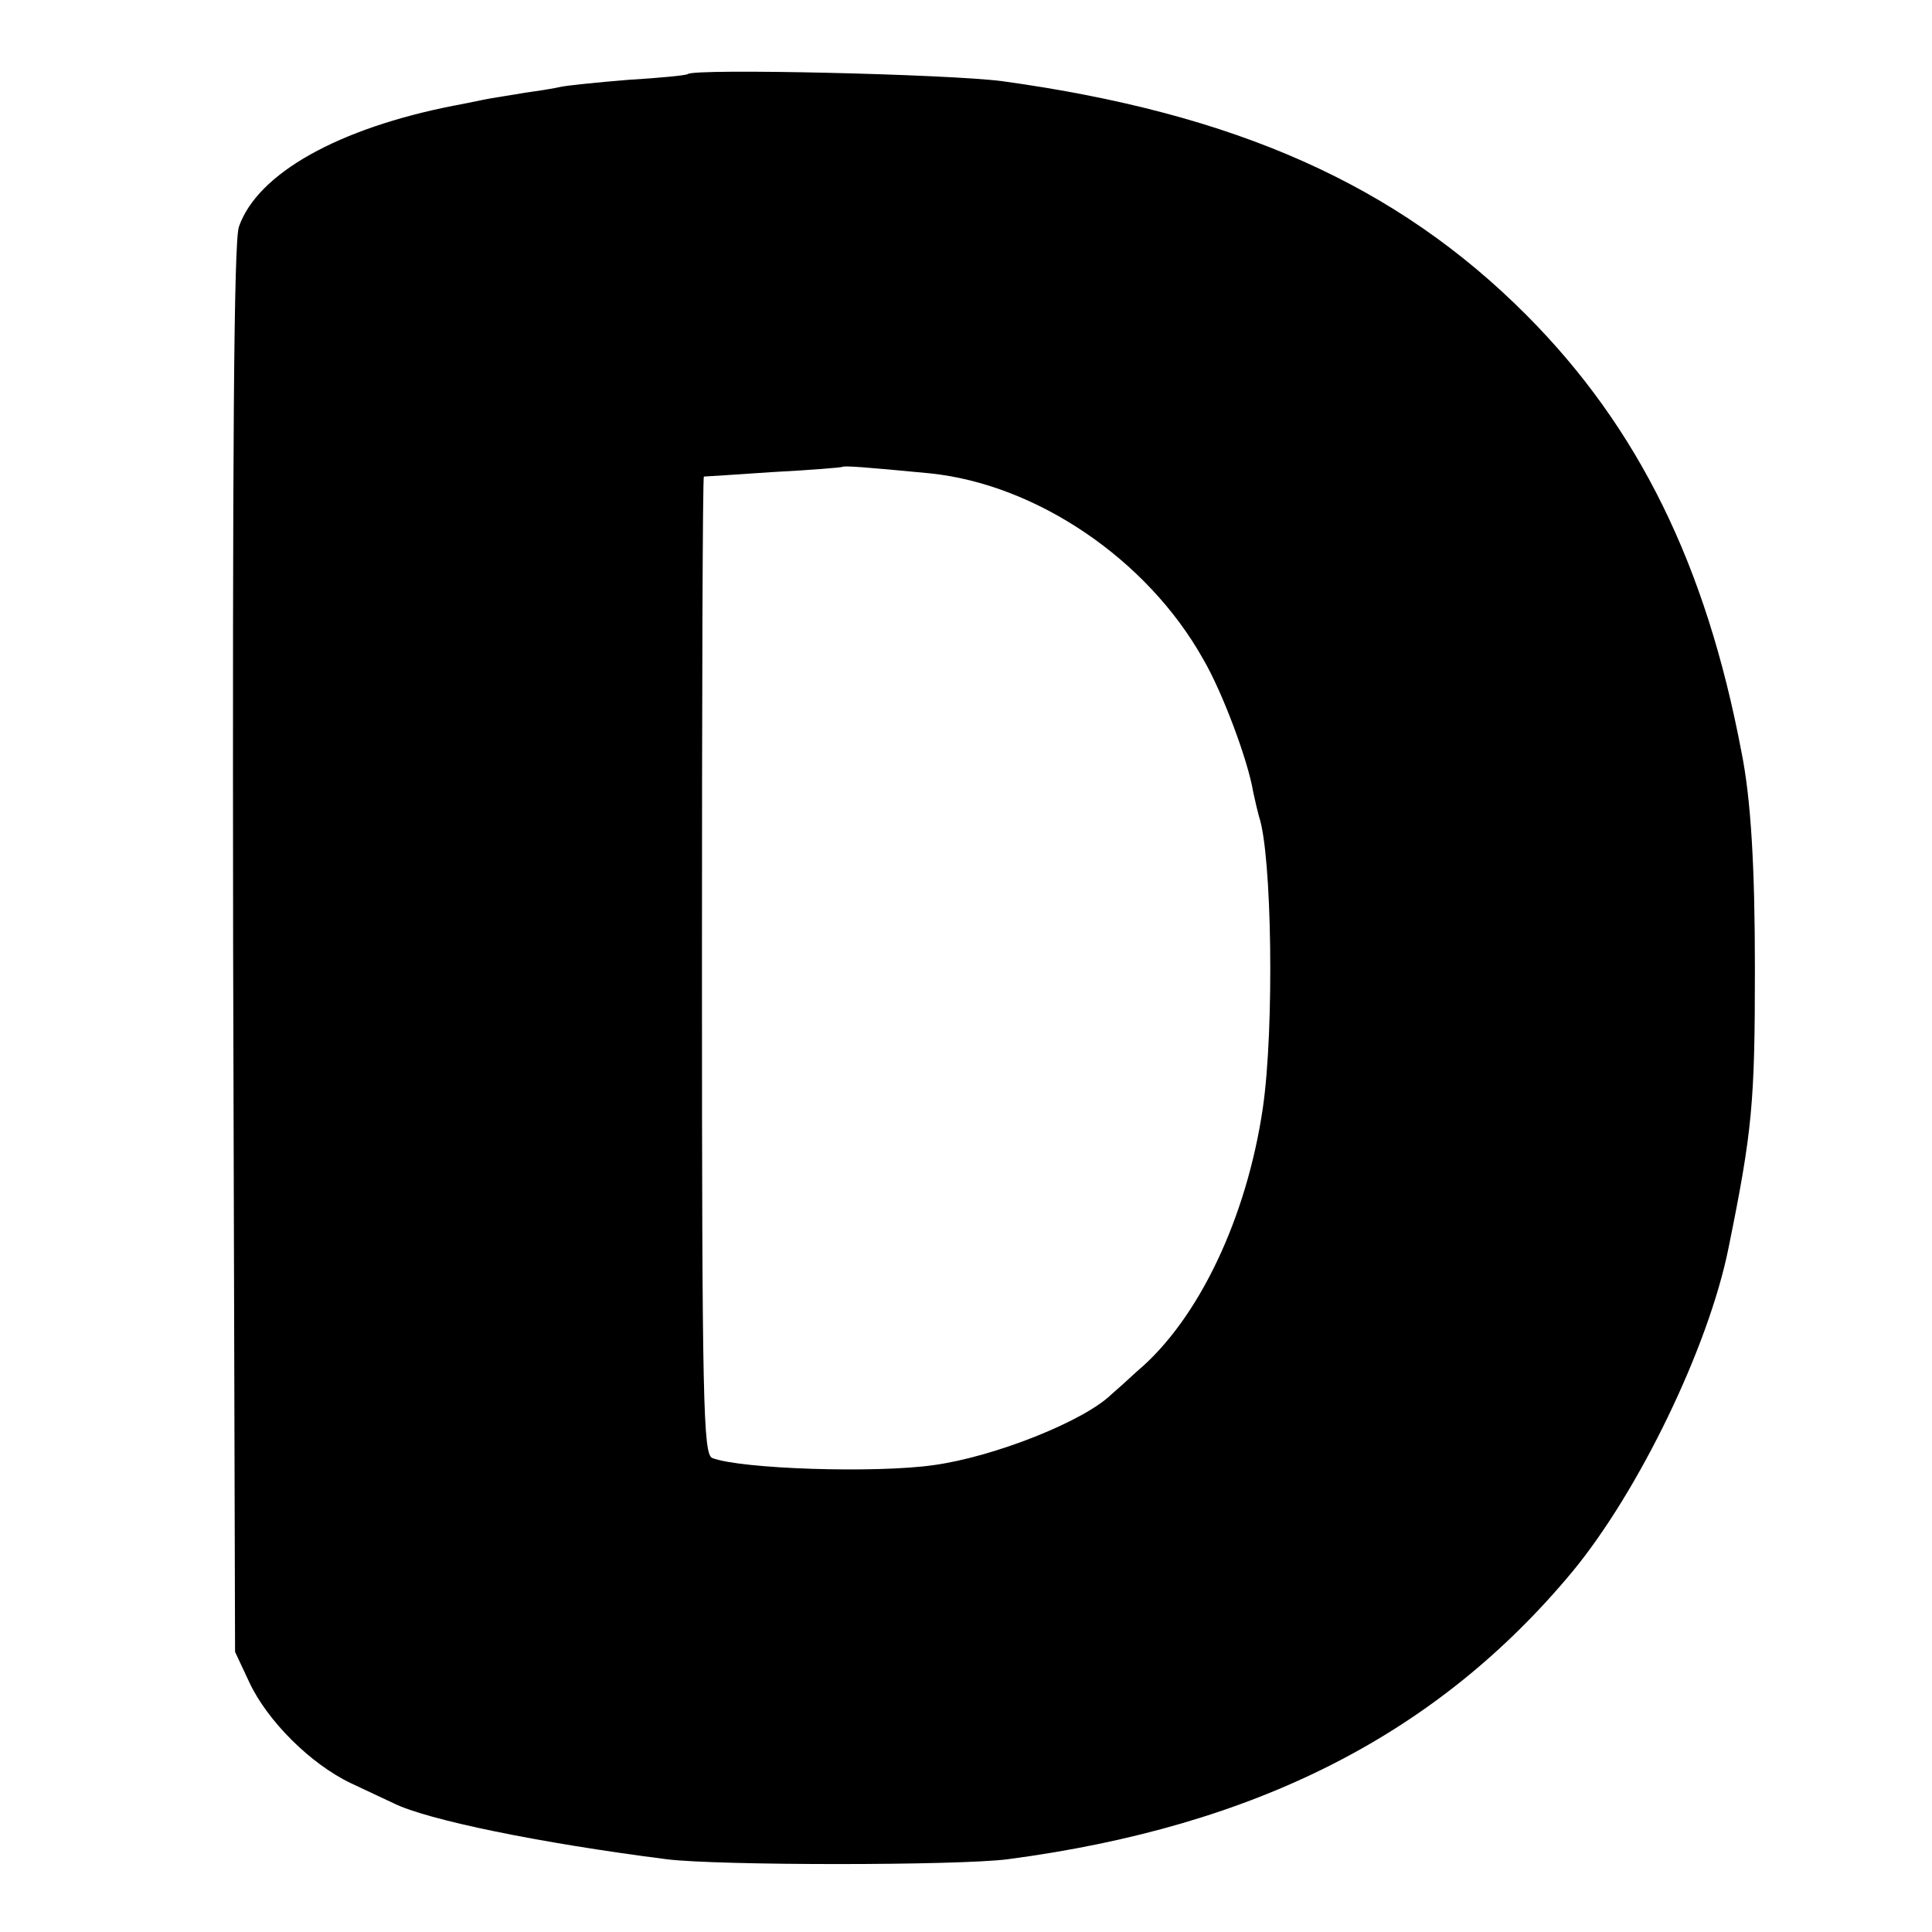
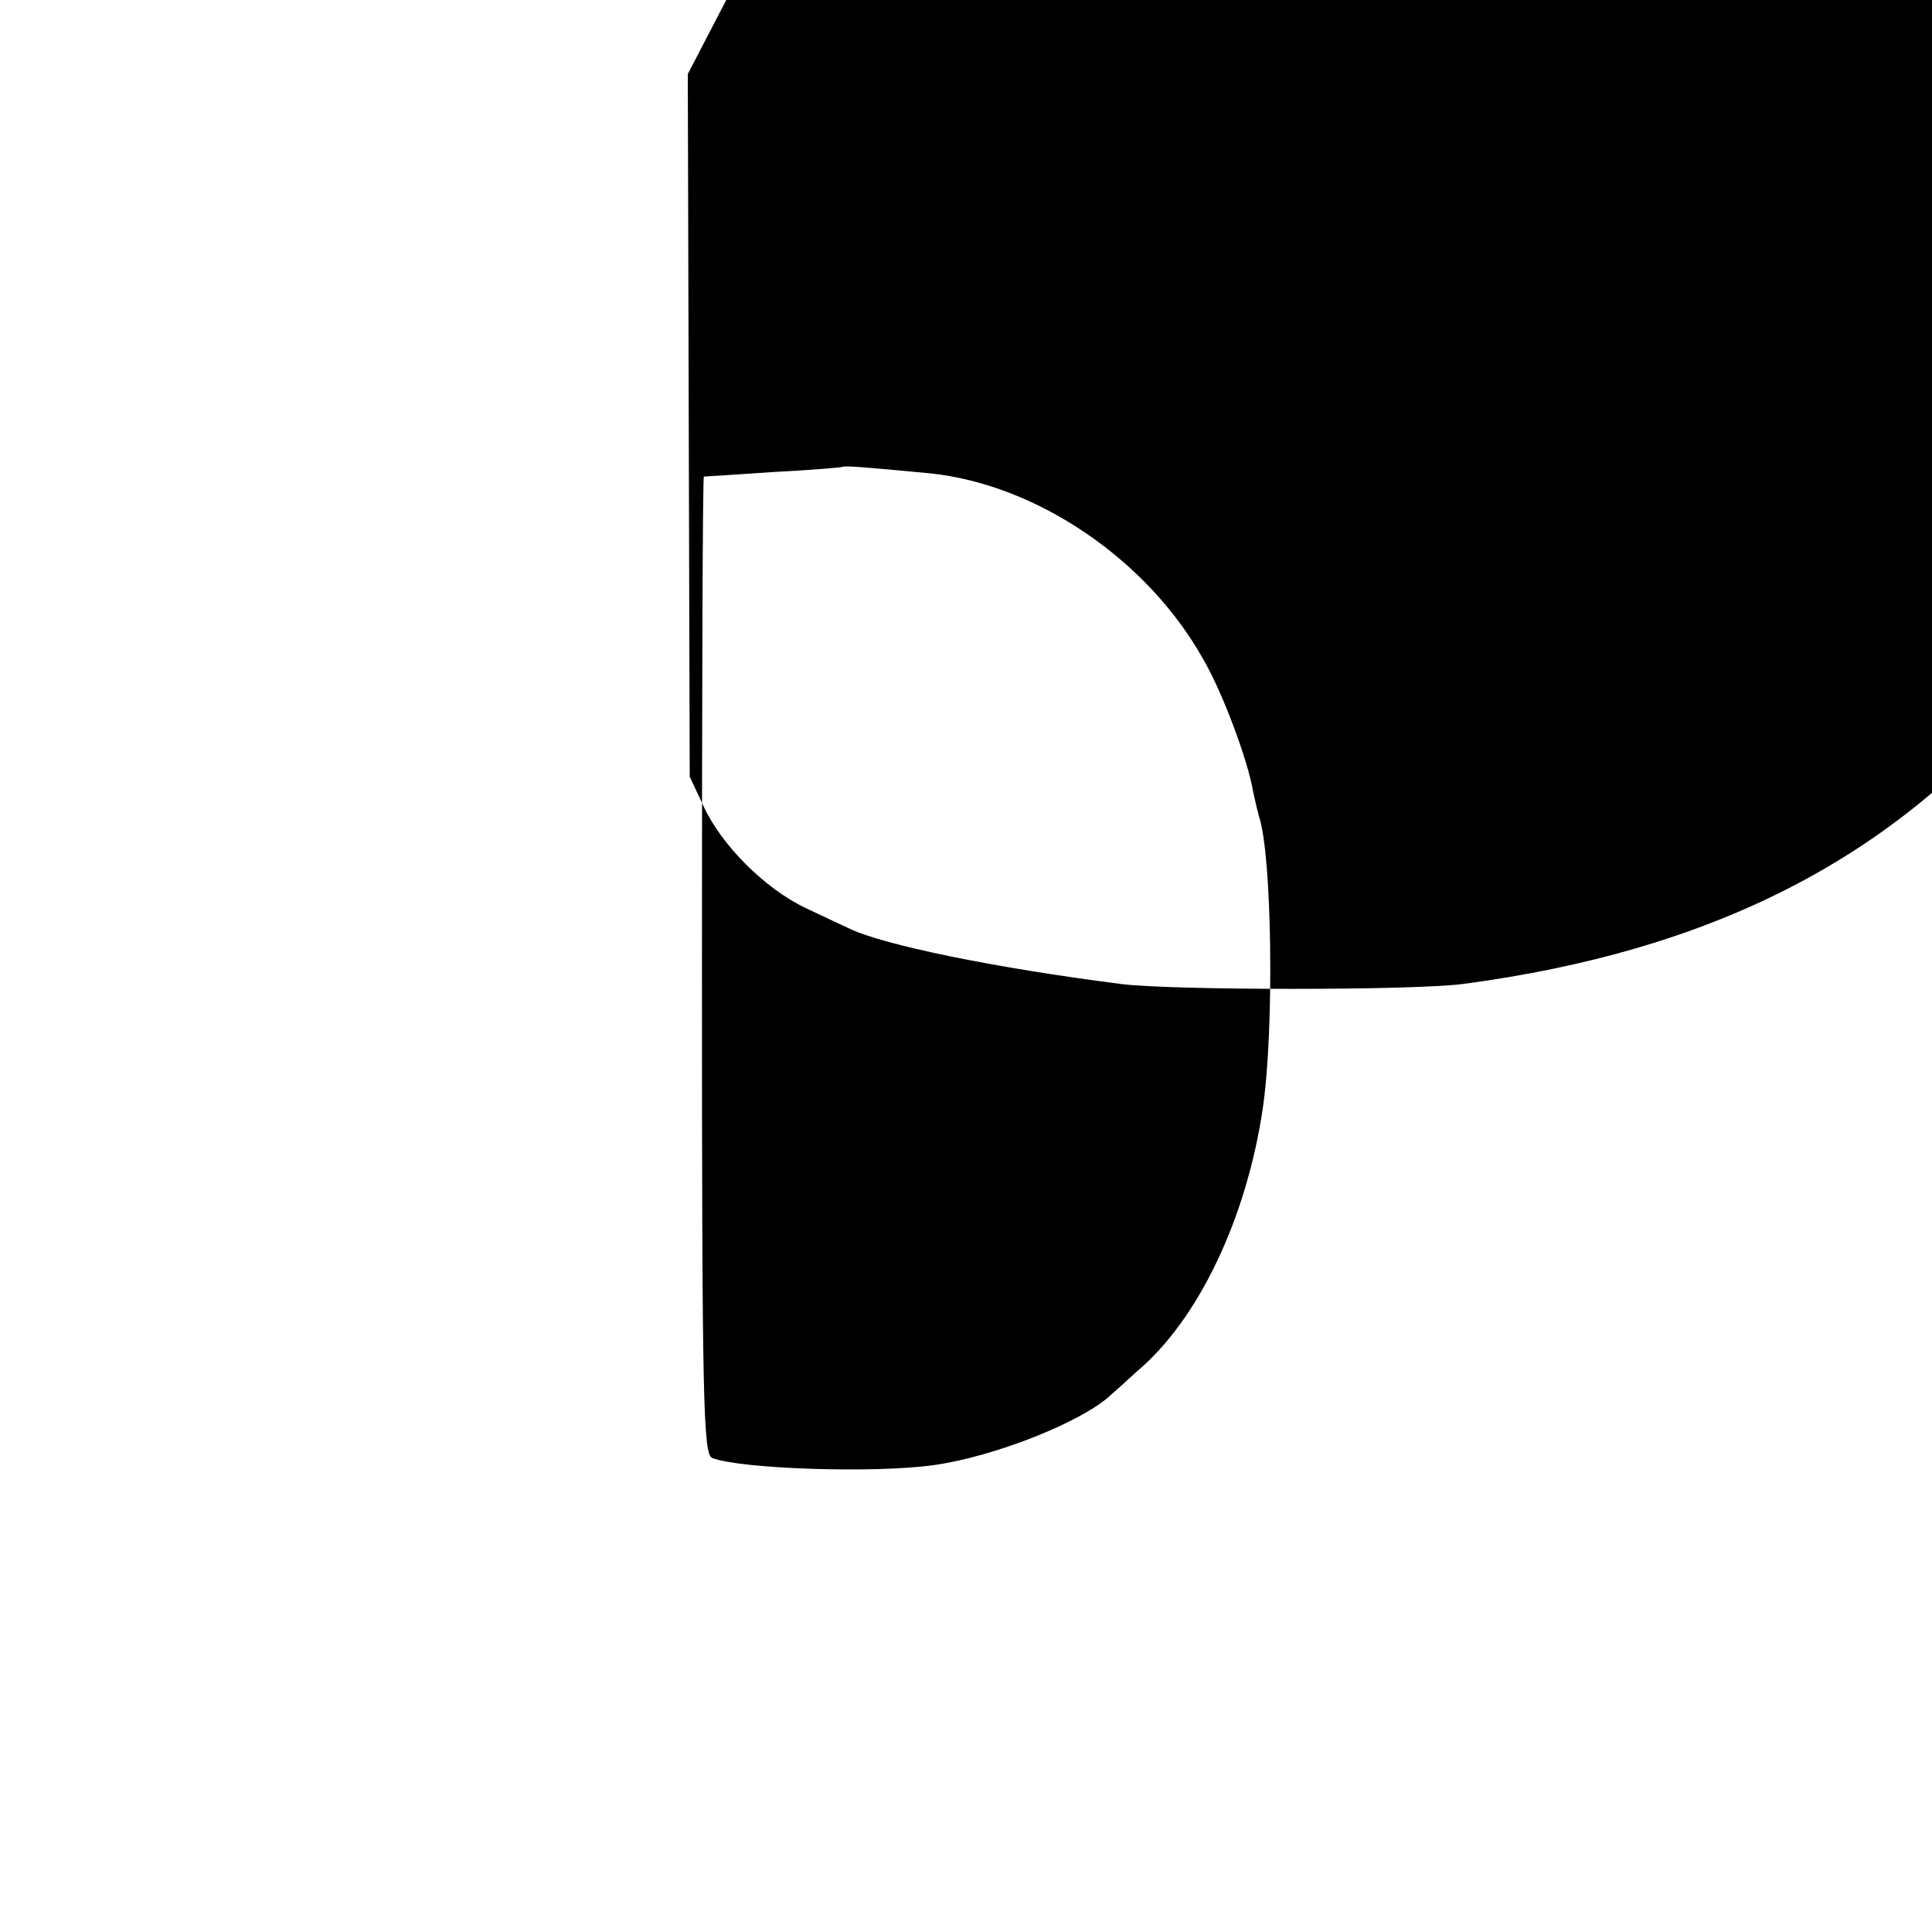
<svg xmlns="http://www.w3.org/2000/svg" version="1.0" width="300pt" height="300pt" viewBox="0 0 300 300" preserveAspectRatio="xMidYMid meet">
  <g transform="translate(0,300) scale(0.1,-0.1)" fill="#000000" stroke="none">
-     <path d="M1068 2885 c-2 -2 -43 -6 -93 -9 -49 -4 -97 -9 -105 -11 -8 -2 -33 -6 -55 -9 -22 -4 -51 -8 -65 -11 -14 -3 -34 -7 -45 -9 -179 -35 -305 -105 -334 -188 -8 -22 -10 -348 -9 -1122 l3 -1091 22 -47 c28 -60 95 -127 158 -157 28 -13 57 -27 66 -31 52 -26 228 -62 424 -87 79 -10 453 -10 530 0 386 51 667 194 877 447 103 125 211 348 242 502 37 182 41 226 41 433 0 158 -6 264 -21 338 -55 290 -160 503 -333 677 -202 203 -452 314 -815 364 -85 11 -478 20 -488 11z m376 -620 c165 -17 337 -133 424 -288 30 -51 70 -158 78 -207 3 -14 7 -31 9 -38 20 -58 24 -328 6 -452 -25 -171 -100 -329 -195 -409 -15 -14 -33 -30 -40 -36 -43 -42 -182 -97 -276 -110 -91 -13 -300 -6 -344 11 -14 6 -16 82 -16 765 0 417 1 759 3 759 1 0 49 3 107 7 58 3 106 7 108 8 3 2 32 0 136 -10z" />
+     <path d="M1068 2885 l3 -1091 22 -47 c28 -60 95 -127 158 -157 28 -13 57 -27 66 -31 52 -26 228 -62 424 -87 79 -10 453 -10 530 0 386 51 667 194 877 447 103 125 211 348 242 502 37 182 41 226 41 433 0 158 -6 264 -21 338 -55 290 -160 503 -333 677 -202 203 -452 314 -815 364 -85 11 -478 20 -488 11z m376 -620 c165 -17 337 -133 424 -288 30 -51 70 -158 78 -207 3 -14 7 -31 9 -38 20 -58 24 -328 6 -452 -25 -171 -100 -329 -195 -409 -15 -14 -33 -30 -40 -36 -43 -42 -182 -97 -276 -110 -91 -13 -300 -6 -344 11 -14 6 -16 82 -16 765 0 417 1 759 3 759 1 0 49 3 107 7 58 3 106 7 108 8 3 2 32 0 136 -10z" />
  </g>
</svg>